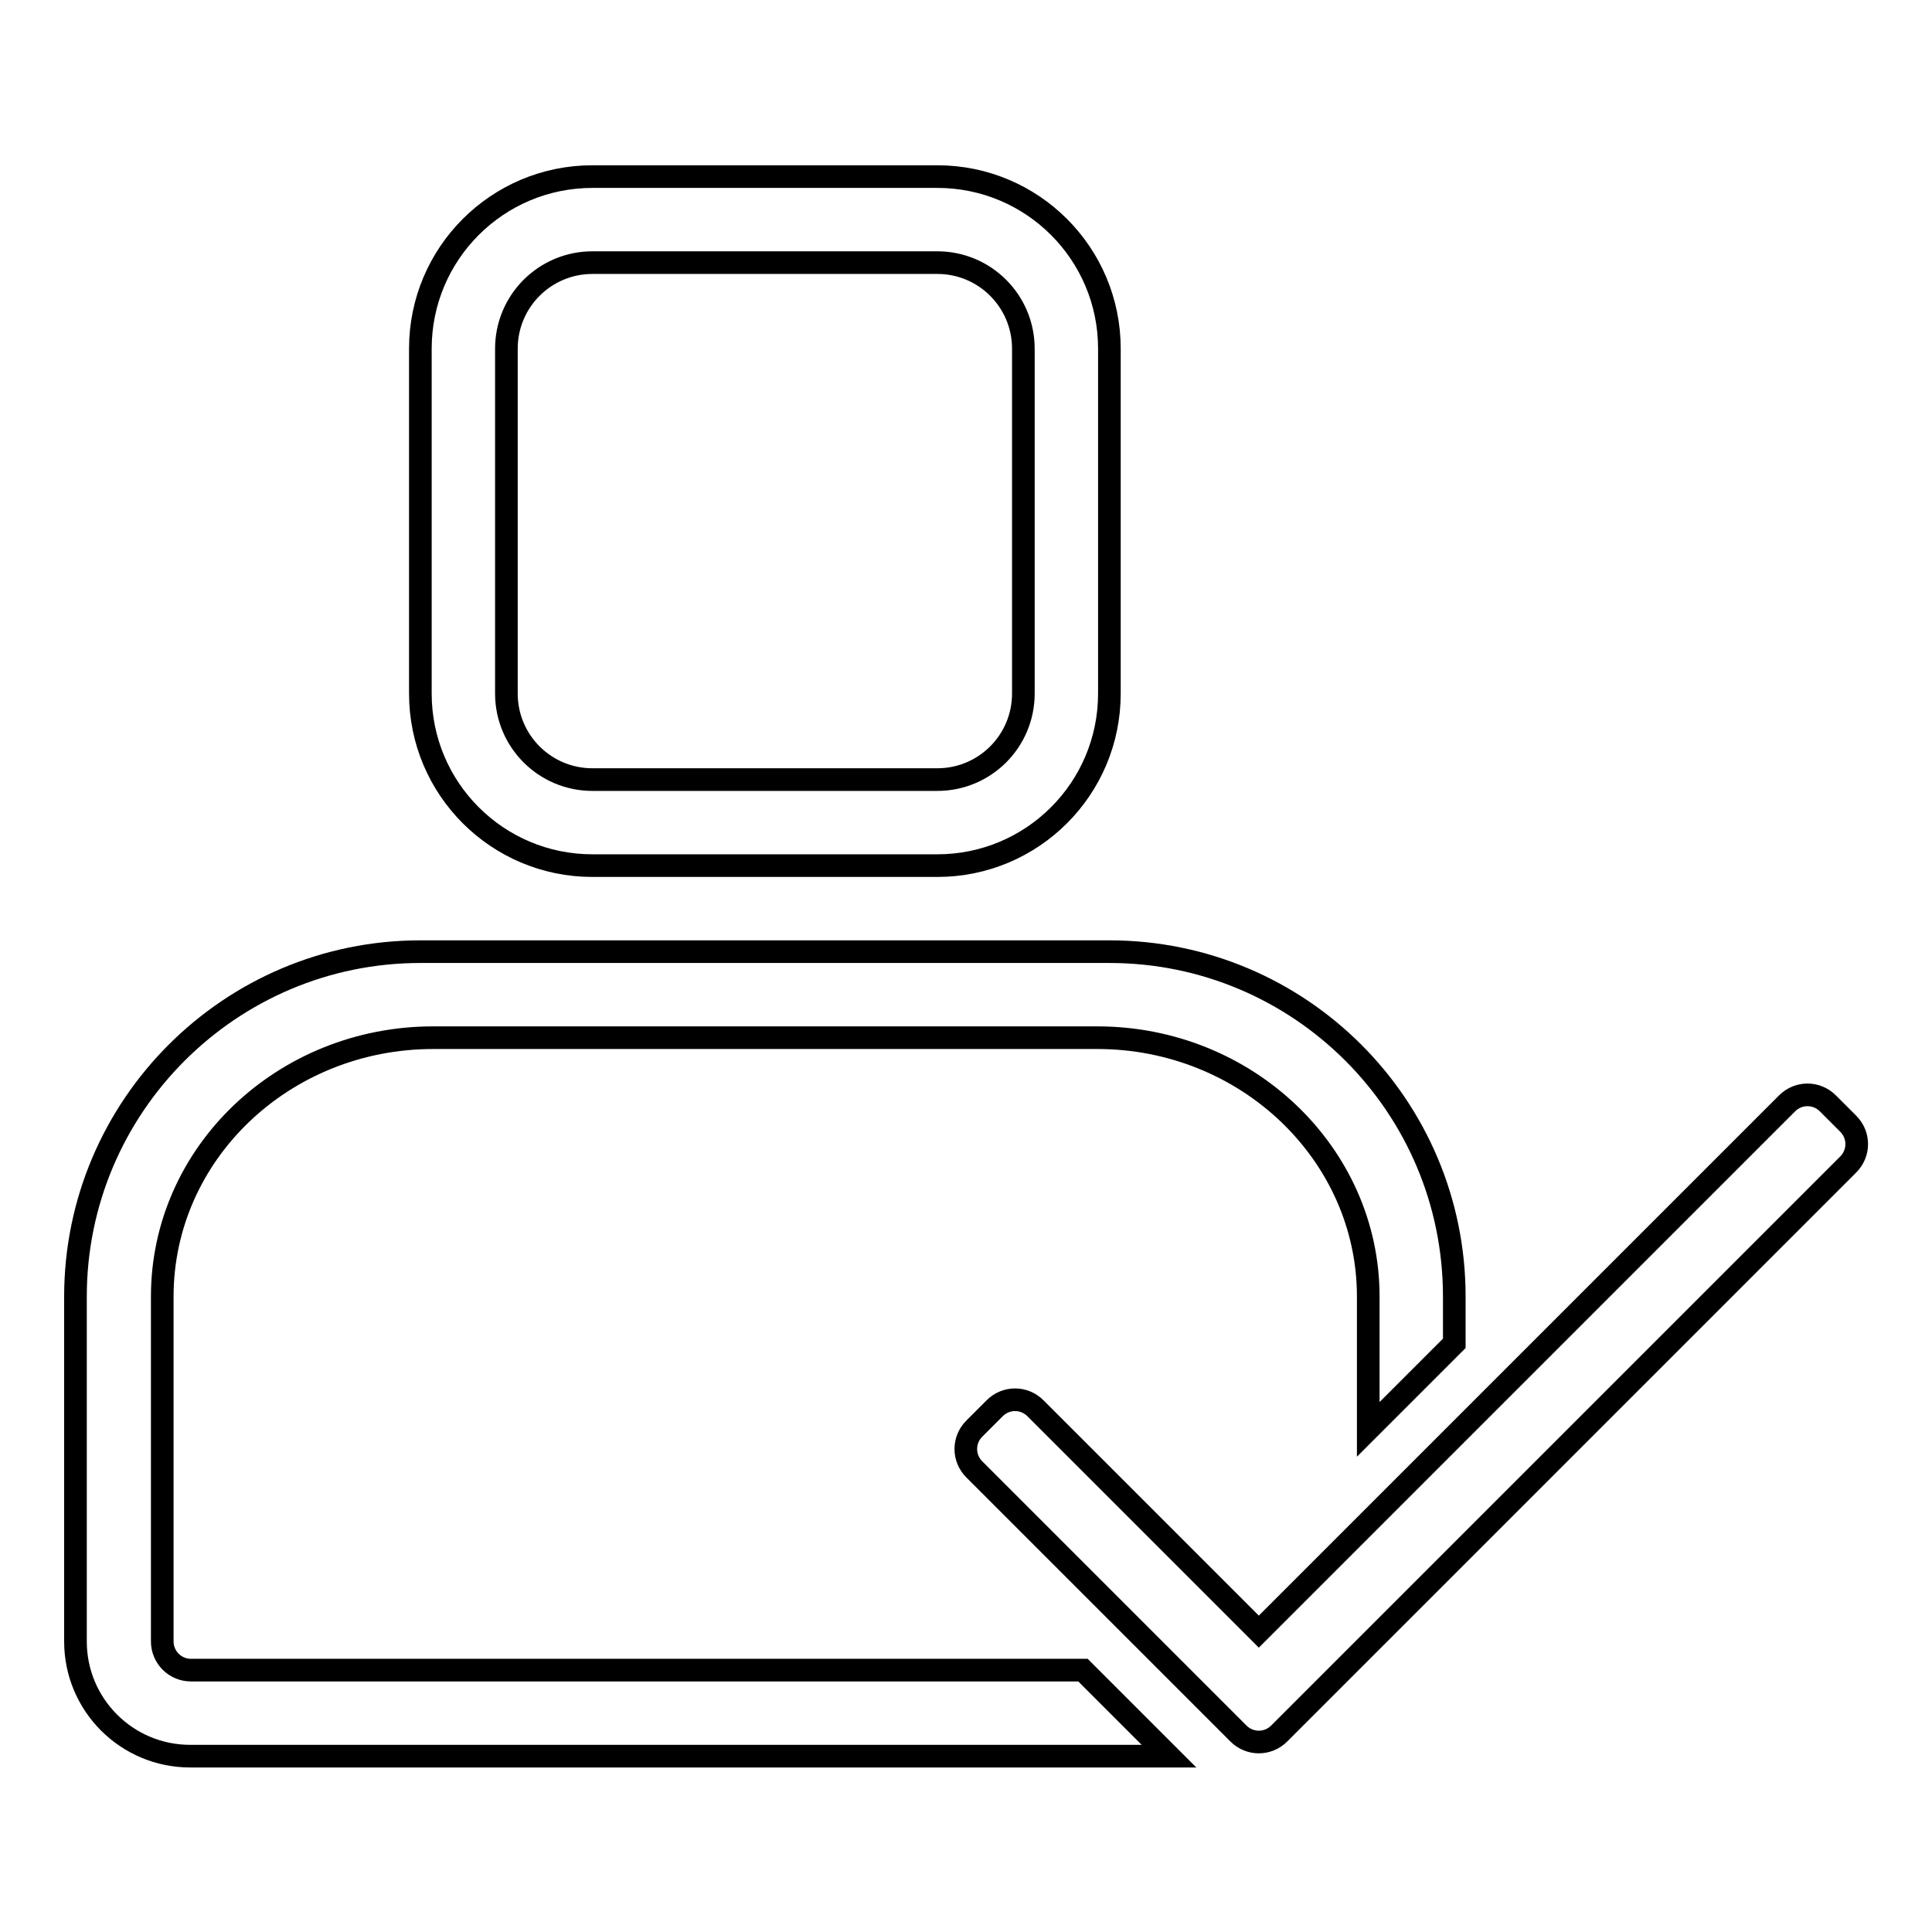
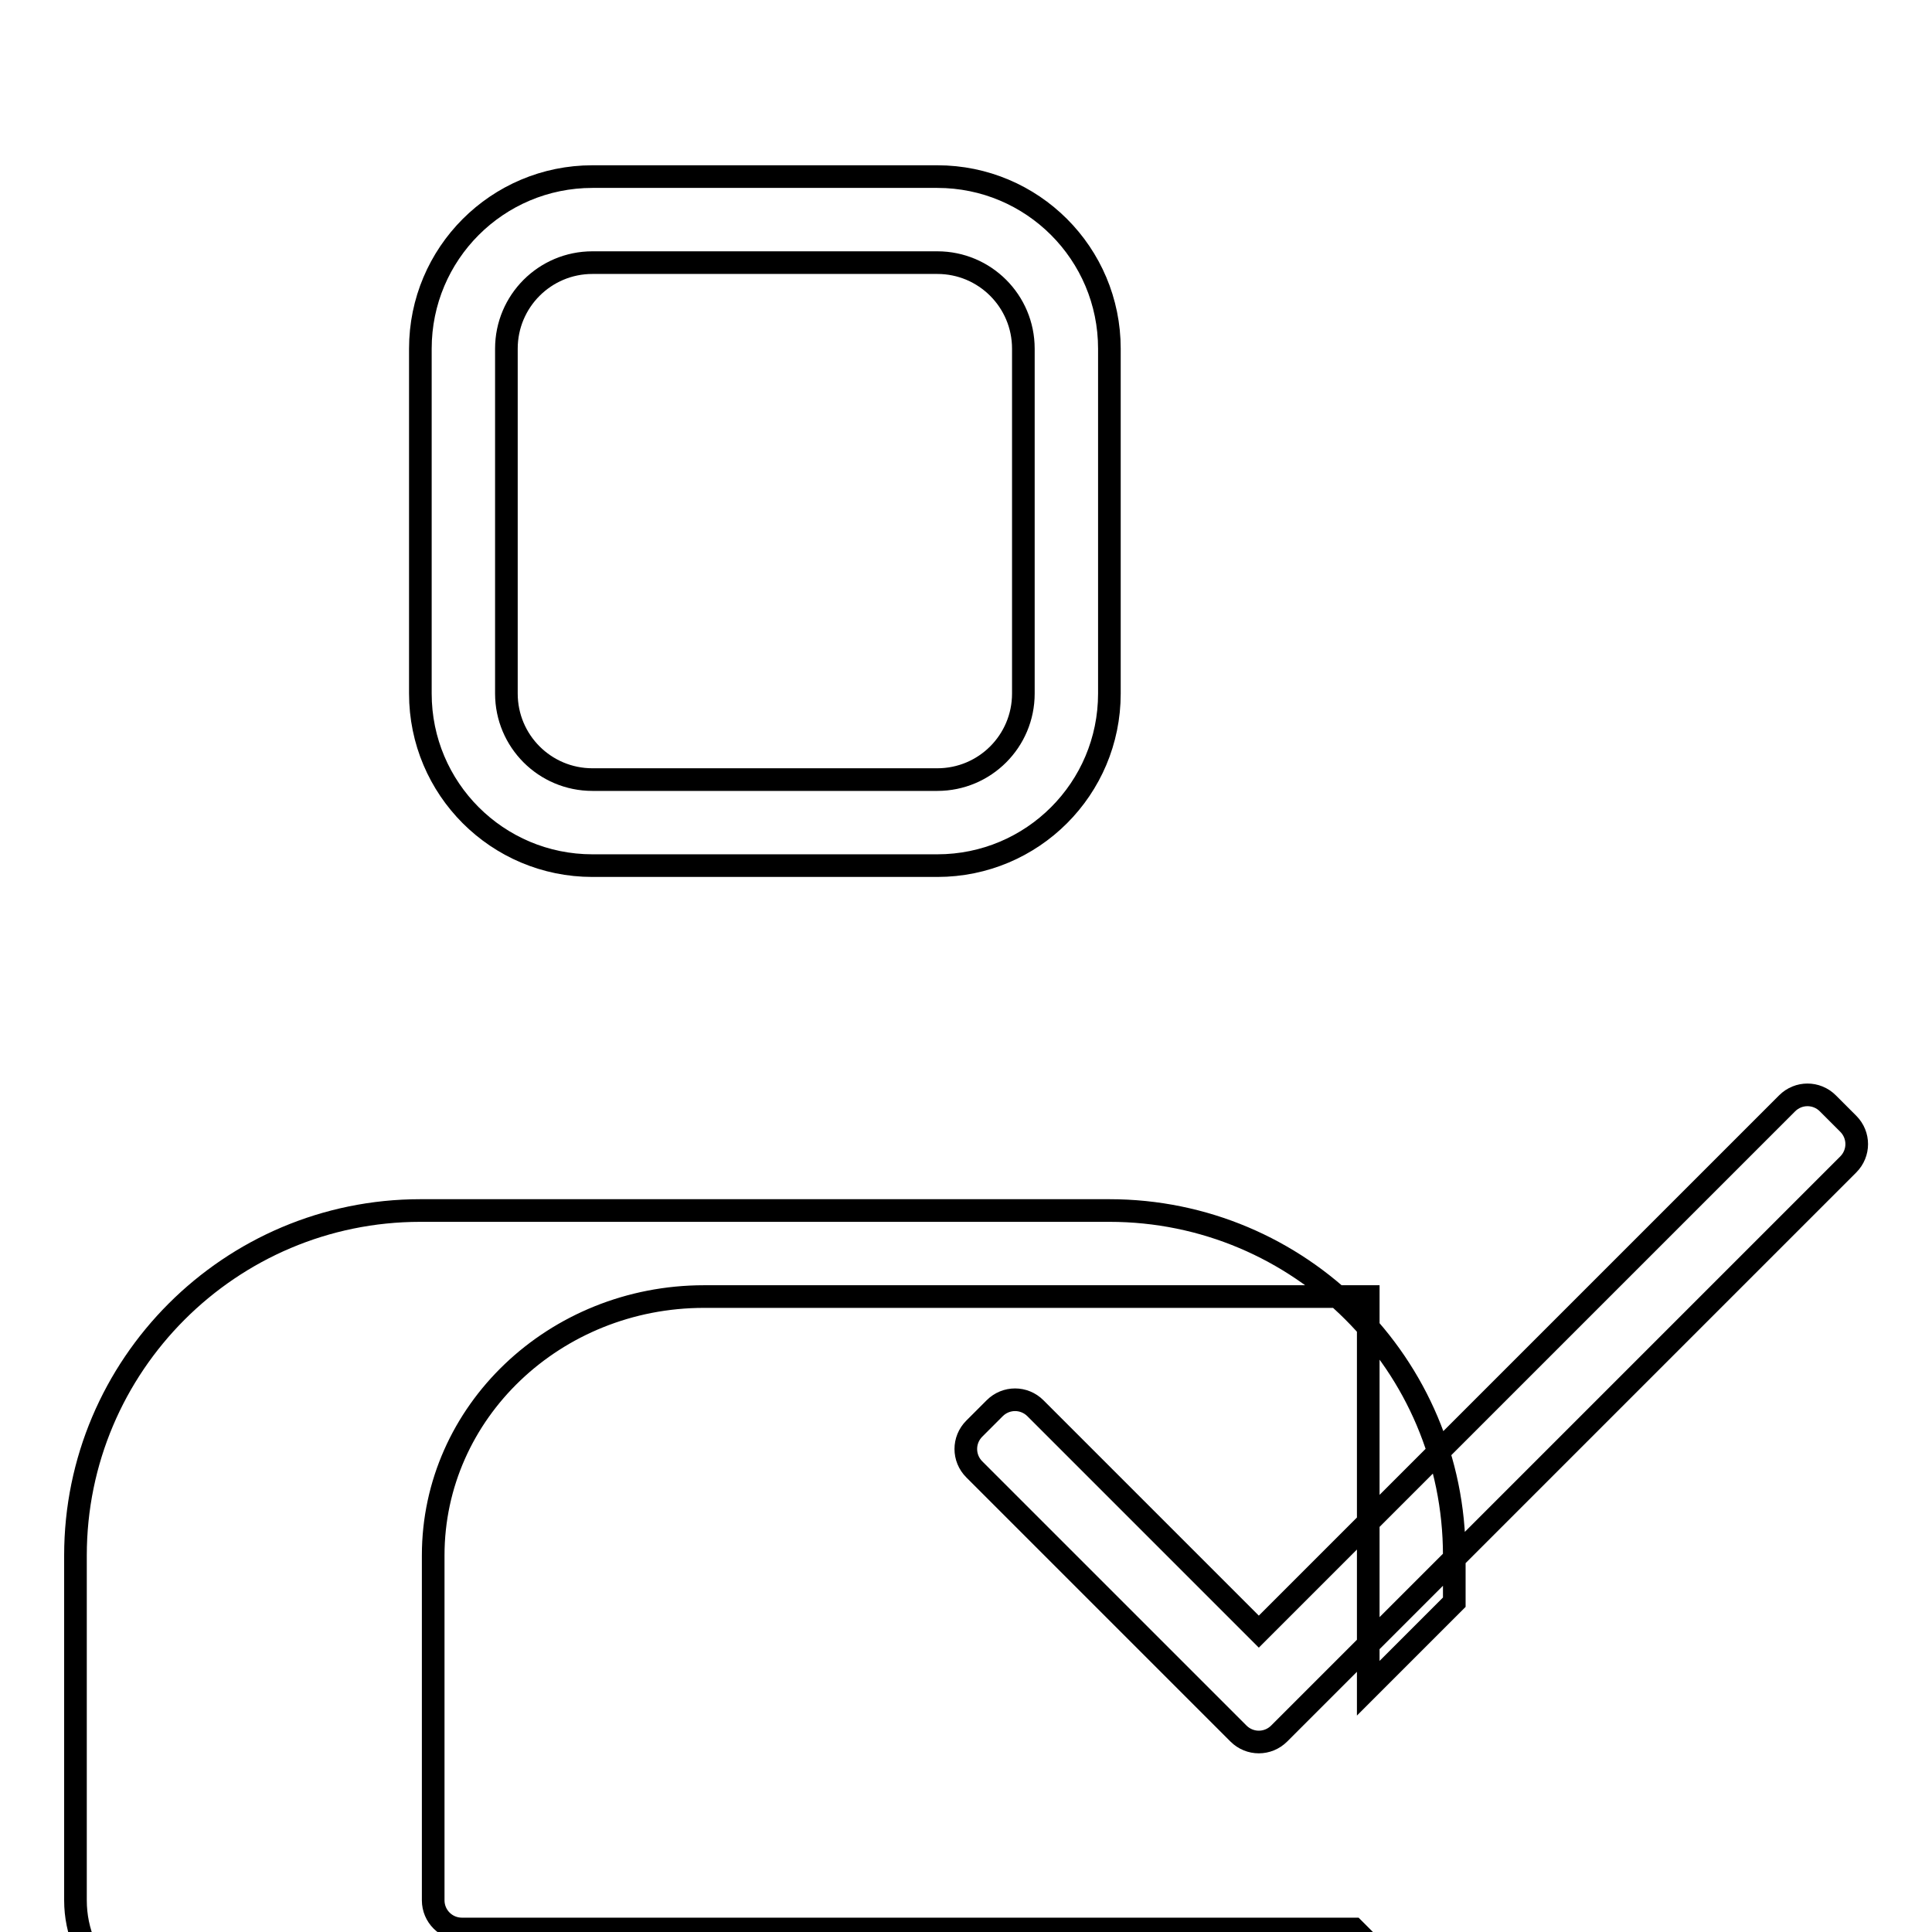
<svg xmlns="http://www.w3.org/2000/svg" version="1.1" x="0px" y="0px" viewBox="0 0 256 256" enable-background="new 0 0 256 256" xml:space="preserve">
  <g>
-     <path stroke-width="3" fill-opacity="0" stroke="#000000" d="M244.9,154.3l-75.4,75.4c-1.5,1.5-3.9,1.5-5.4,0l-35-35c-1.5-1.5-1.5-3.9,0-5.4l2.7-2.7 c1.5-1.5,3.9-1.5,5.4,0l29.6,29.6l70-70c1.5-1.5,3.9-1.5,5.4,0l2.7,2.7C246.4,150.4,246.4,152.8,244.9,154.3L244.9,154.3z  M181.3,171.8c0-18.9-16.1-34.3-35.9-34.3h-88c-19.8,0-35.9,15.3-35.9,34.3v26.7v0.5v18.5c0,2.1,1.7,3.8,3.8,3.8h18.5h0.5h99.2 l11.4,11.4H29h-3.8c-8.4,0-15.2-6.8-15.2-15.2v-3.8v-41.9c0-25.2,20.5-45.7,45.7-45.7H147c25.2,0,45.7,20.4,45.7,45.7v6.2 l-11.4,11.4L181.3,171.8L181.3,171.8z M124.2,114.7H78.5c-12.6,0-22.8-10.2-22.8-22.8V46.2c0-12.6,10.2-22.8,22.8-22.8h45.7 c12.6,0,22.8,10.2,22.8,22.8v45.7C147,104.5,136.8,114.7,124.2,114.7L124.2,114.7z M135.6,46.2c0-6.3-5.1-11.4-11.4-11.4H78.5 c-6.3,0-11.4,5.1-11.4,11.4v45.7c0,6.3,5.1,11.4,11.4,11.4h45.7c6.3,0,11.4-5.1,11.4-11.4V46.2L135.6,46.2z" />
+     <path stroke-width="3" fill-opacity="0" stroke="#000000" d="M244.9,154.3l-75.4,75.4c-1.5,1.5-3.9,1.5-5.4,0l-35-35c-1.5-1.5-1.5-3.9,0-5.4l2.7-2.7 c1.5-1.5,3.9-1.5,5.4,0l29.6,29.6l70-70c1.5-1.5,3.9-1.5,5.4,0l2.7,2.7C246.4,150.4,246.4,152.8,244.9,154.3L244.9,154.3z  M181.3,171.8h-88c-19.8,0-35.9,15.3-35.9,34.3v26.7v0.5v18.5c0,2.1,1.7,3.8,3.8,3.8h18.5h0.5h99.2 l11.4,11.4H29h-3.8c-8.4,0-15.2-6.8-15.2-15.2v-3.8v-41.9c0-25.2,20.5-45.7,45.7-45.7H147c25.2,0,45.7,20.4,45.7,45.7v6.2 l-11.4,11.4L181.3,171.8L181.3,171.8z M124.2,114.7H78.5c-12.6,0-22.8-10.2-22.8-22.8V46.2c0-12.6,10.2-22.8,22.8-22.8h45.7 c12.6,0,22.8,10.2,22.8,22.8v45.7C147,104.5,136.8,114.7,124.2,114.7L124.2,114.7z M135.6,46.2c0-6.3-5.1-11.4-11.4-11.4H78.5 c-6.3,0-11.4,5.1-11.4,11.4v45.7c0,6.3,5.1,11.4,11.4,11.4h45.7c6.3,0,11.4-5.1,11.4-11.4V46.2L135.6,46.2z" />
  </g>
</svg>